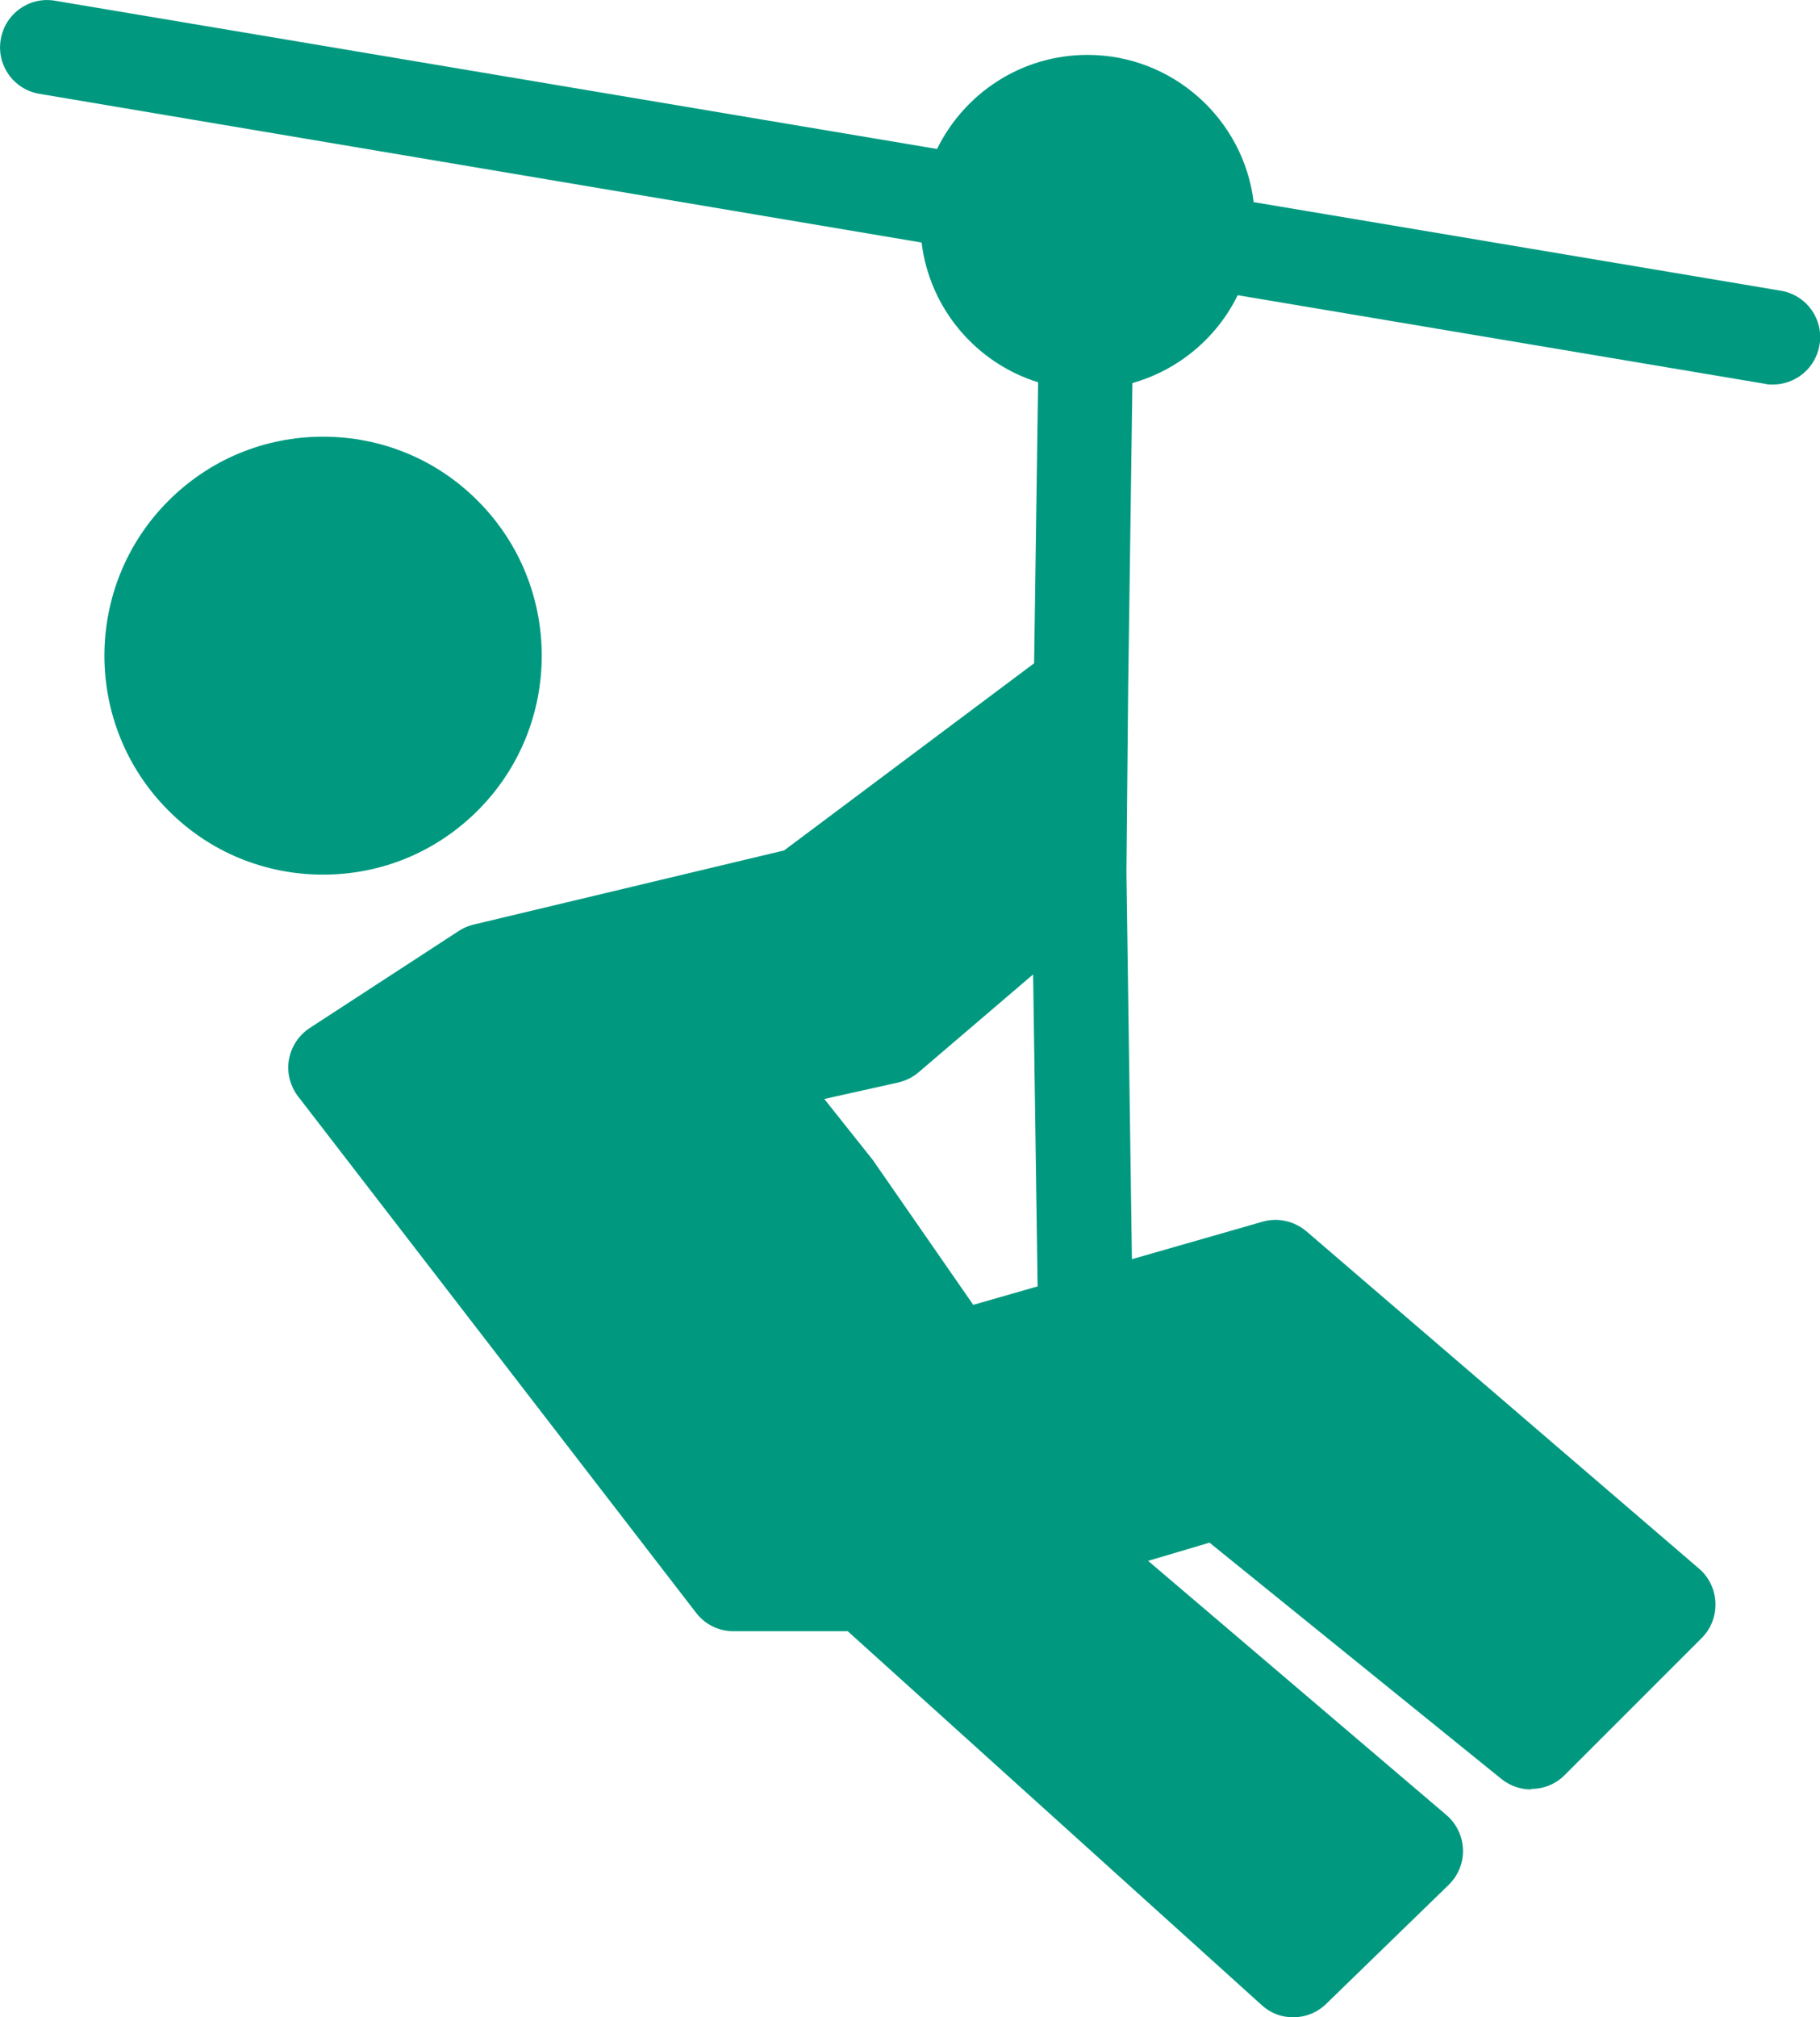
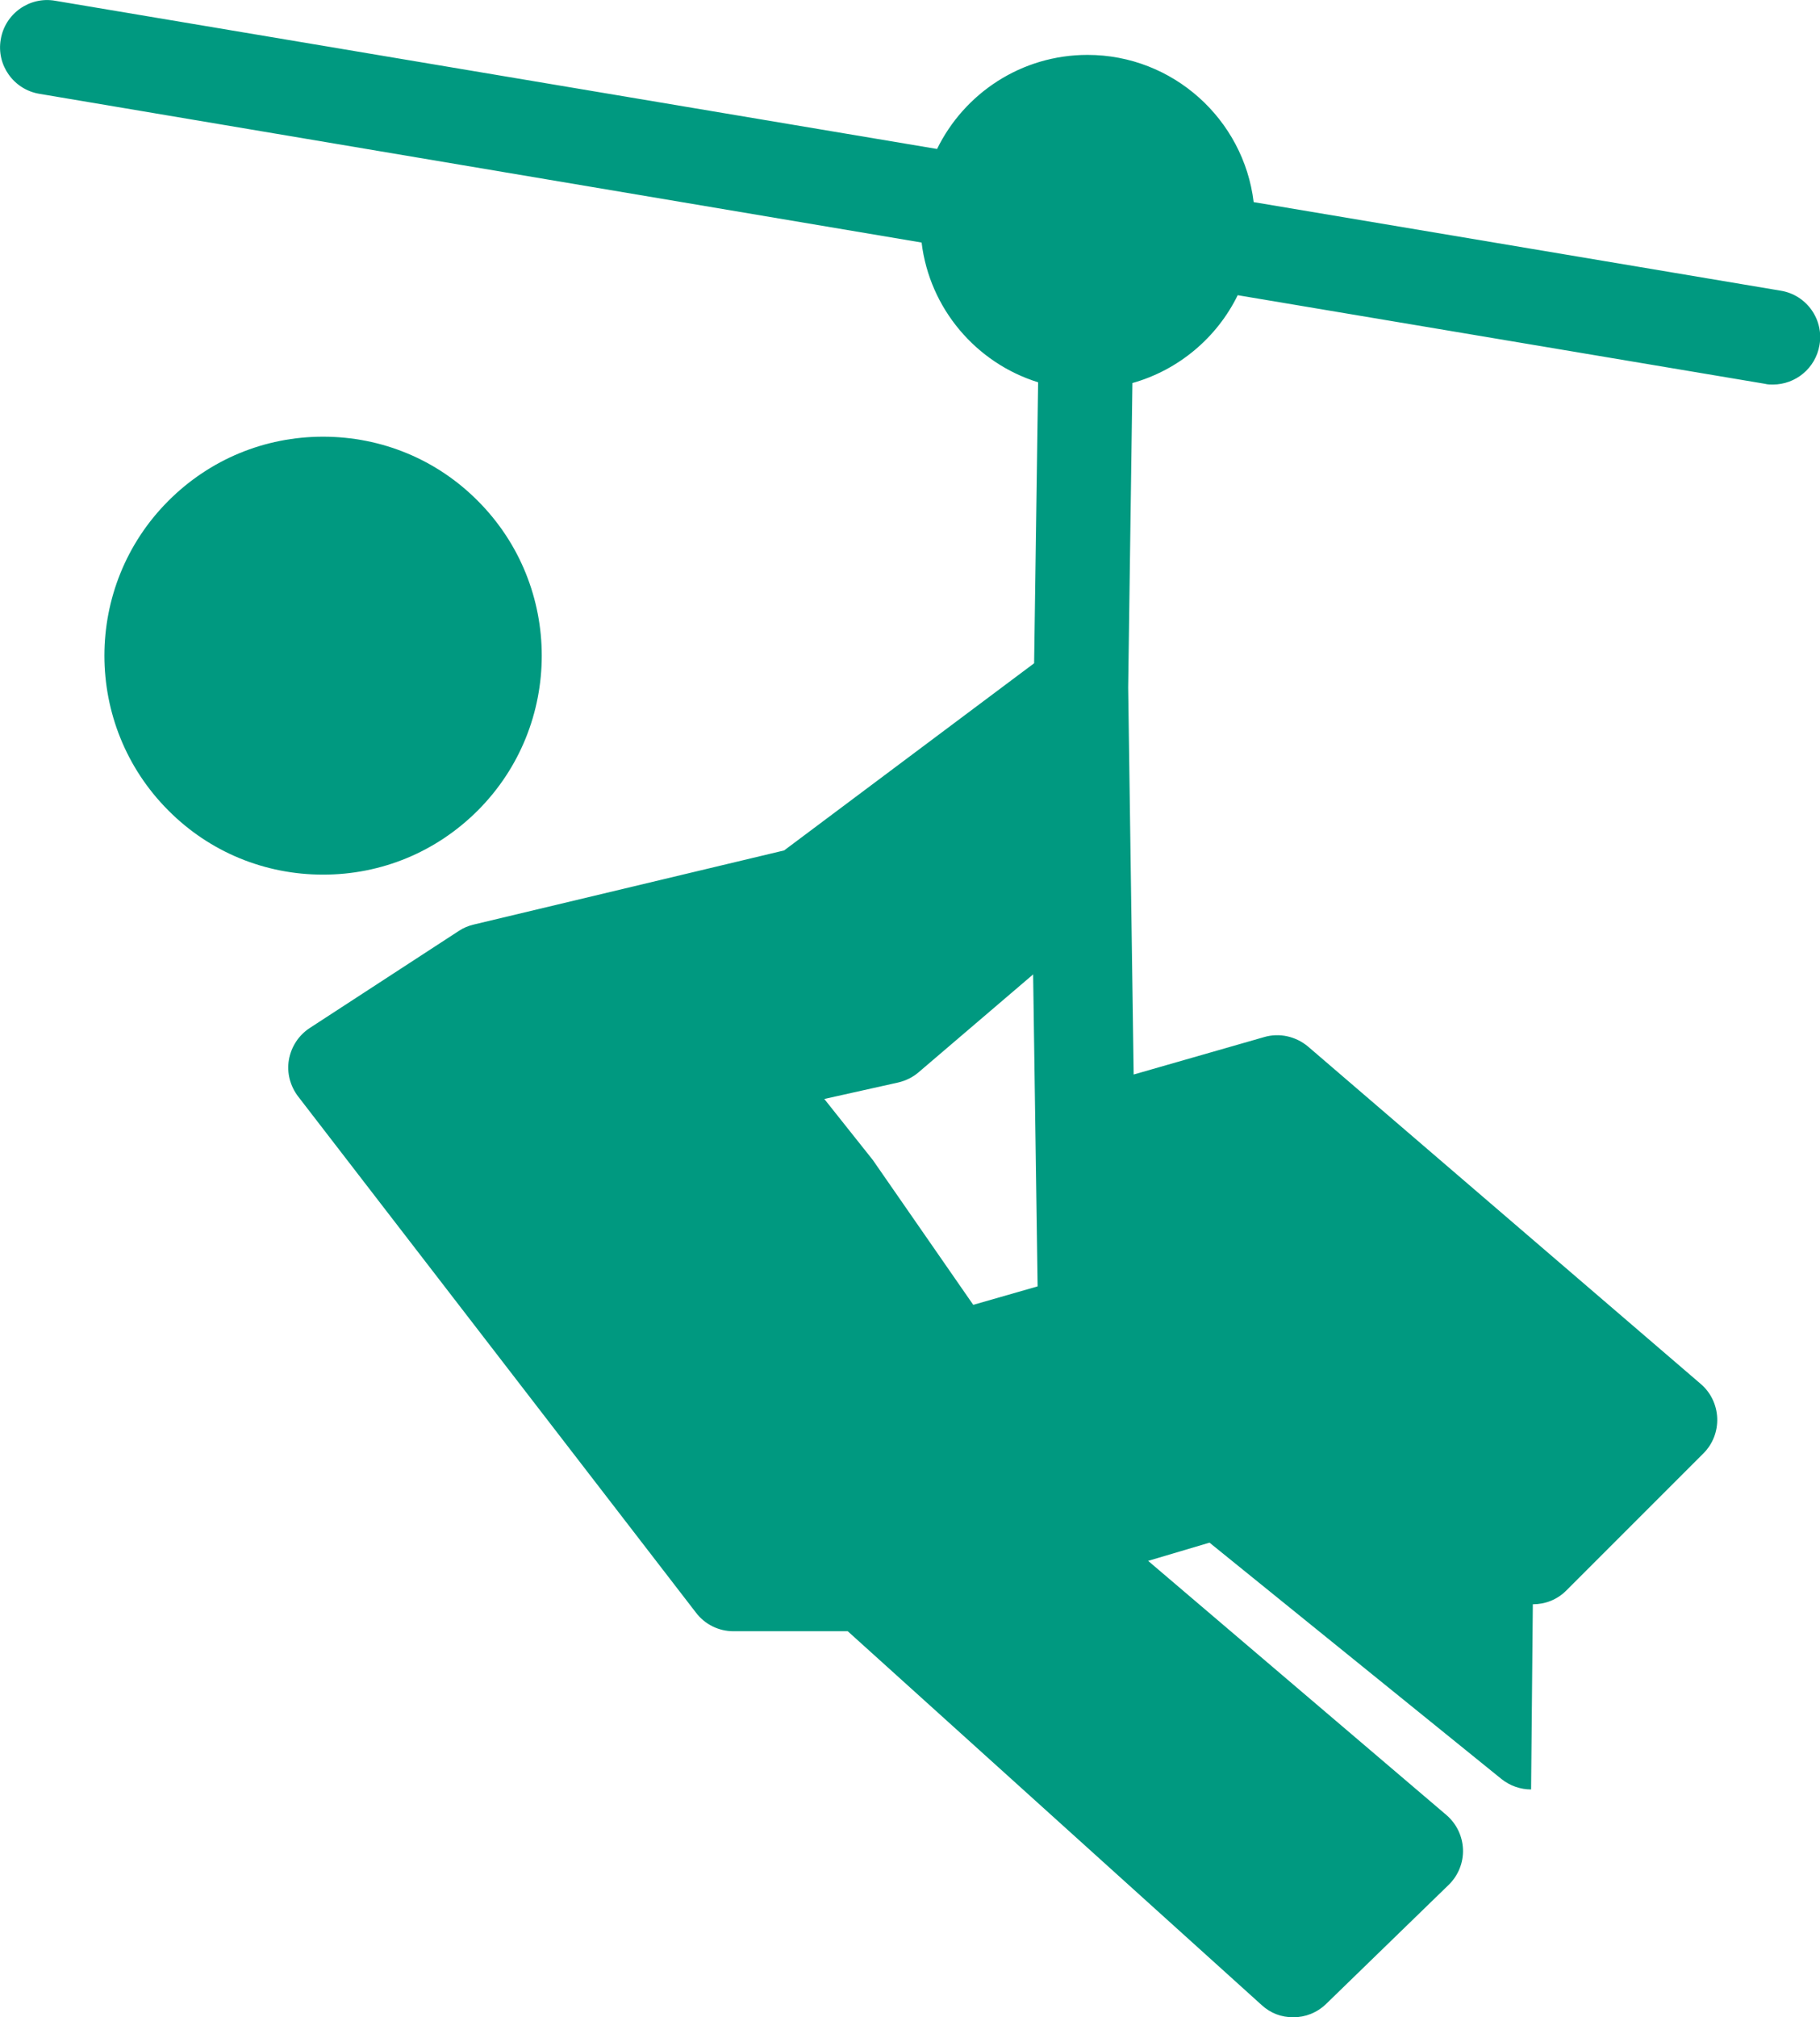
<svg xmlns="http://www.w3.org/2000/svg" id="Capa_2" data-name="Capa 2" viewBox="0 0 72.95 80.83">
  <defs>
    <style>
      .cls-1 {
        fill: #009980;
        fill-rule: evenodd;
      }
    </style>
  </defs>
  <g id="Capa_1-2" data-name="Capa 1">
    <g id="Layer_1">
-       <path class="cls-1" d="M61.37,71.71c-.42,0-.84-.14-1.19-.42l-11.7-9.47-2.46.73,11.95,10.18c.41.35.65.85.67,1.38.02.53-.19,1.05-.57,1.42l-4.91,4.77c-.37.36-.84.54-1.32.54s-.91-.16-1.27-.49l-16.59-14.98h-4.58c-.59,0-1.14-.27-1.5-.74l-15.95-20.69c-.32-.42-.46-.95-.37-1.47.09-.52.39-.98.83-1.27l5.99-3.9c.18-.12.38-.2.59-.25l12.44-2.97,10.02-7.5.16-11.26c-2.48-.77-4.35-2.95-4.67-5.6L1.58,3.76C.55,3.59-.15,2.61.03,1.58.2.55,1.18-.15,2.21.03l35.35,5.94c1.09-2.23,3.38-3.77,6.03-3.77,3.42,0,6.26,2.58,6.66,5.9l21.13,3.55c1.03.17,1.73,1.15,1.55,2.18-.16.93-.96,1.58-1.87,1.58-.1,0-.21,0-.32-.03l-21.13-3.55c-.83,1.7-2.37,3-4.22,3.52l-.17,12.19v.02s-.07,7.4-.07,7.4l.22,15.5,5.23-1.5c.61-.18,1.27-.03,1.76.38l15.74,13.52c.4.34.64.84.66,1.37.02.53-.18,1.04-.55,1.41l-5.5,5.5c-.37.37-.85.55-1.34.55h0ZM41.42,39.04l-4.6,3.93c-.23.2-.52.34-.82.41l-2.96.66,1.94,2.44s.05.07.07.1l3.96,5.71,2.58-.74-.18-12.51h0ZM12.95,35.05c-2.34,0-4.55-.91-6.2-2.57-3.42-3.42-3.42-8.99,0-12.41,1.66-1.66,3.86-2.57,6.2-2.57s4.55.91,6.2,2.57c3.42,3.42,3.42,8.99,0,12.41-1.66,1.66-3.86,2.57-6.2,2.57h0Z" />
+       <path class="cls-1" d="M61.37,71.71c-.42,0-.84-.14-1.19-.42l-11.7-9.47-2.46.73,11.95,10.18c.41.35.65.85.67,1.38.02.53-.19,1.05-.57,1.42l-4.91,4.77c-.37.36-.84.54-1.32.54s-.91-.16-1.27-.49l-16.59-14.98h-4.58c-.59,0-1.14-.27-1.5-.74l-15.95-20.69c-.32-.42-.46-.95-.37-1.47.09-.52.39-.98.83-1.27l5.99-3.9c.18-.12.38-.2.59-.25l12.44-2.97,10.02-7.5.16-11.26c-2.48-.77-4.35-2.95-4.67-5.6L1.58,3.76C.55,3.59-.15,2.61.03,1.58.2.55,1.18-.15,2.21.03l35.35,5.94c1.09-2.23,3.38-3.77,6.03-3.77,3.42,0,6.26,2.58,6.66,5.9l21.13,3.55c1.03.17,1.73,1.15,1.55,2.18-.16.93-.96,1.58-1.87,1.58-.1,0-.21,0-.32-.03l-21.13-3.55c-.83,1.7-2.37,3-4.22,3.52l-.17,12.19v.02l.22,15.5,5.23-1.5c.61-.18,1.27-.03,1.76.38l15.74,13.52c.4.34.64.84.66,1.37.02.53-.18,1.04-.55,1.41l-5.5,5.5c-.37.37-.85.55-1.34.55h0ZM41.42,39.04l-4.6,3.93c-.23.2-.52.34-.82.41l-2.96.66,1.94,2.44s.05.07.07.1l3.96,5.71,2.58-.74-.18-12.51h0ZM12.95,35.05c-2.34,0-4.55-.91-6.2-2.57-3.42-3.42-3.42-8.99,0-12.41,1.66-1.66,3.86-2.57,6.2-2.57s4.55.91,6.2,2.57c3.42,3.42,3.42,8.99,0,12.41-1.66,1.66-3.86,2.57-6.2,2.57h0Z" />
    </g>
  </g>
</svg>